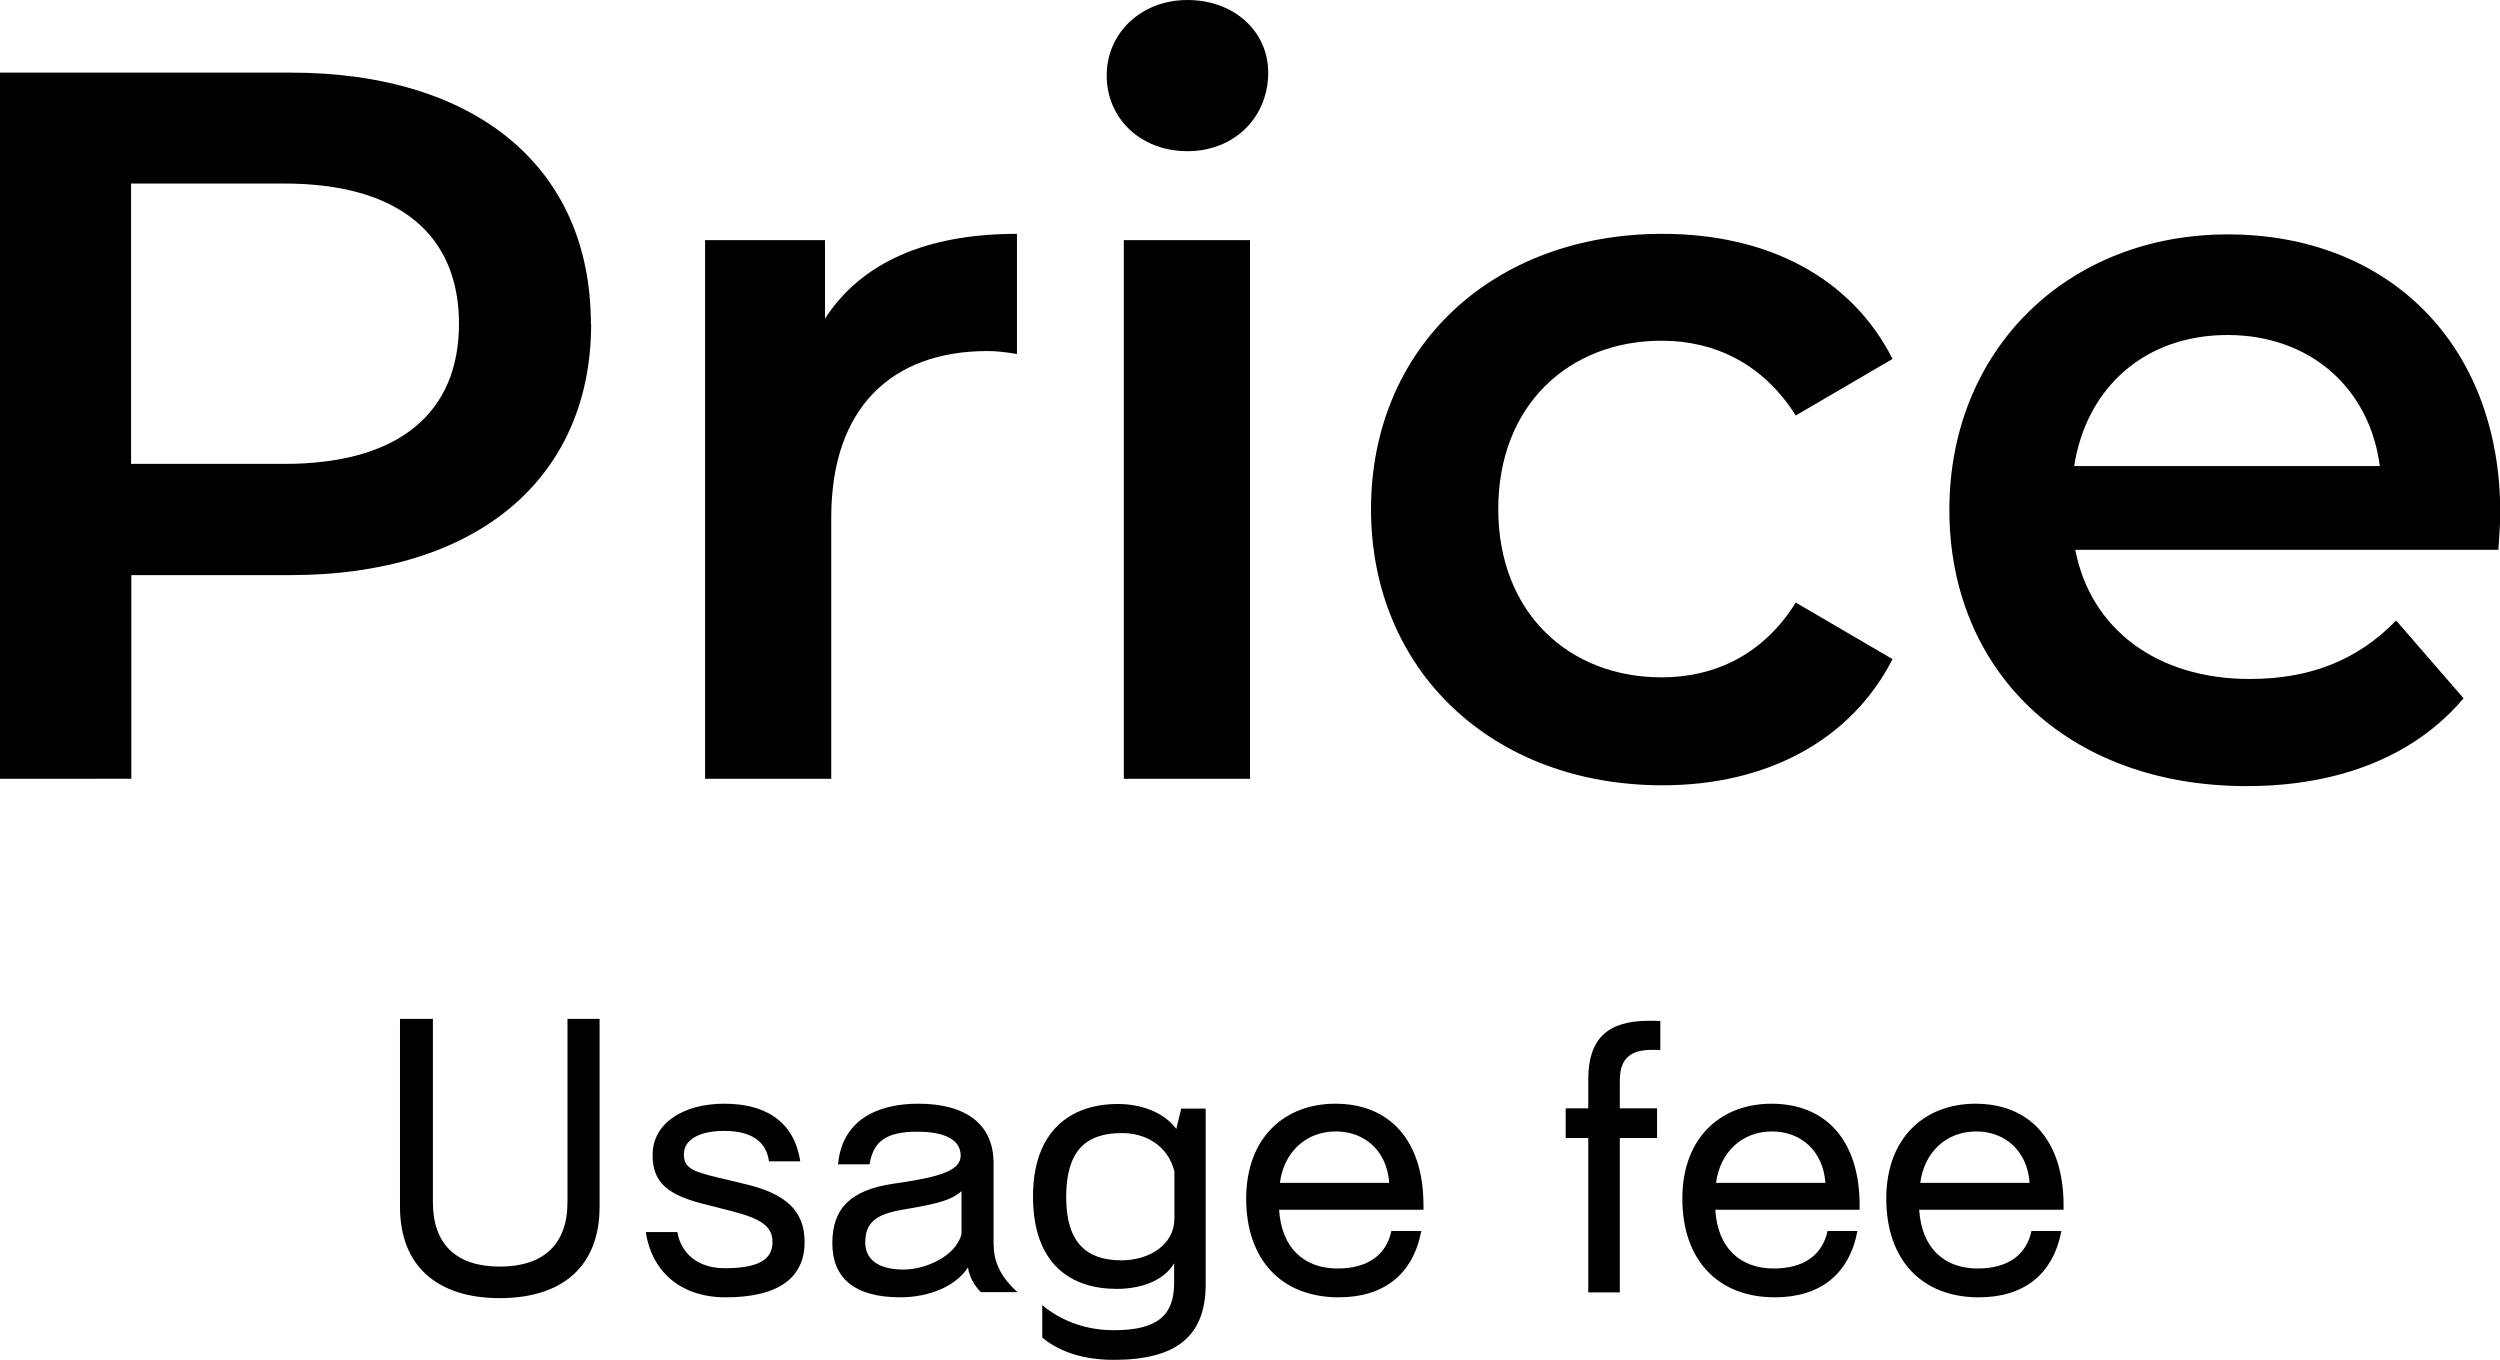
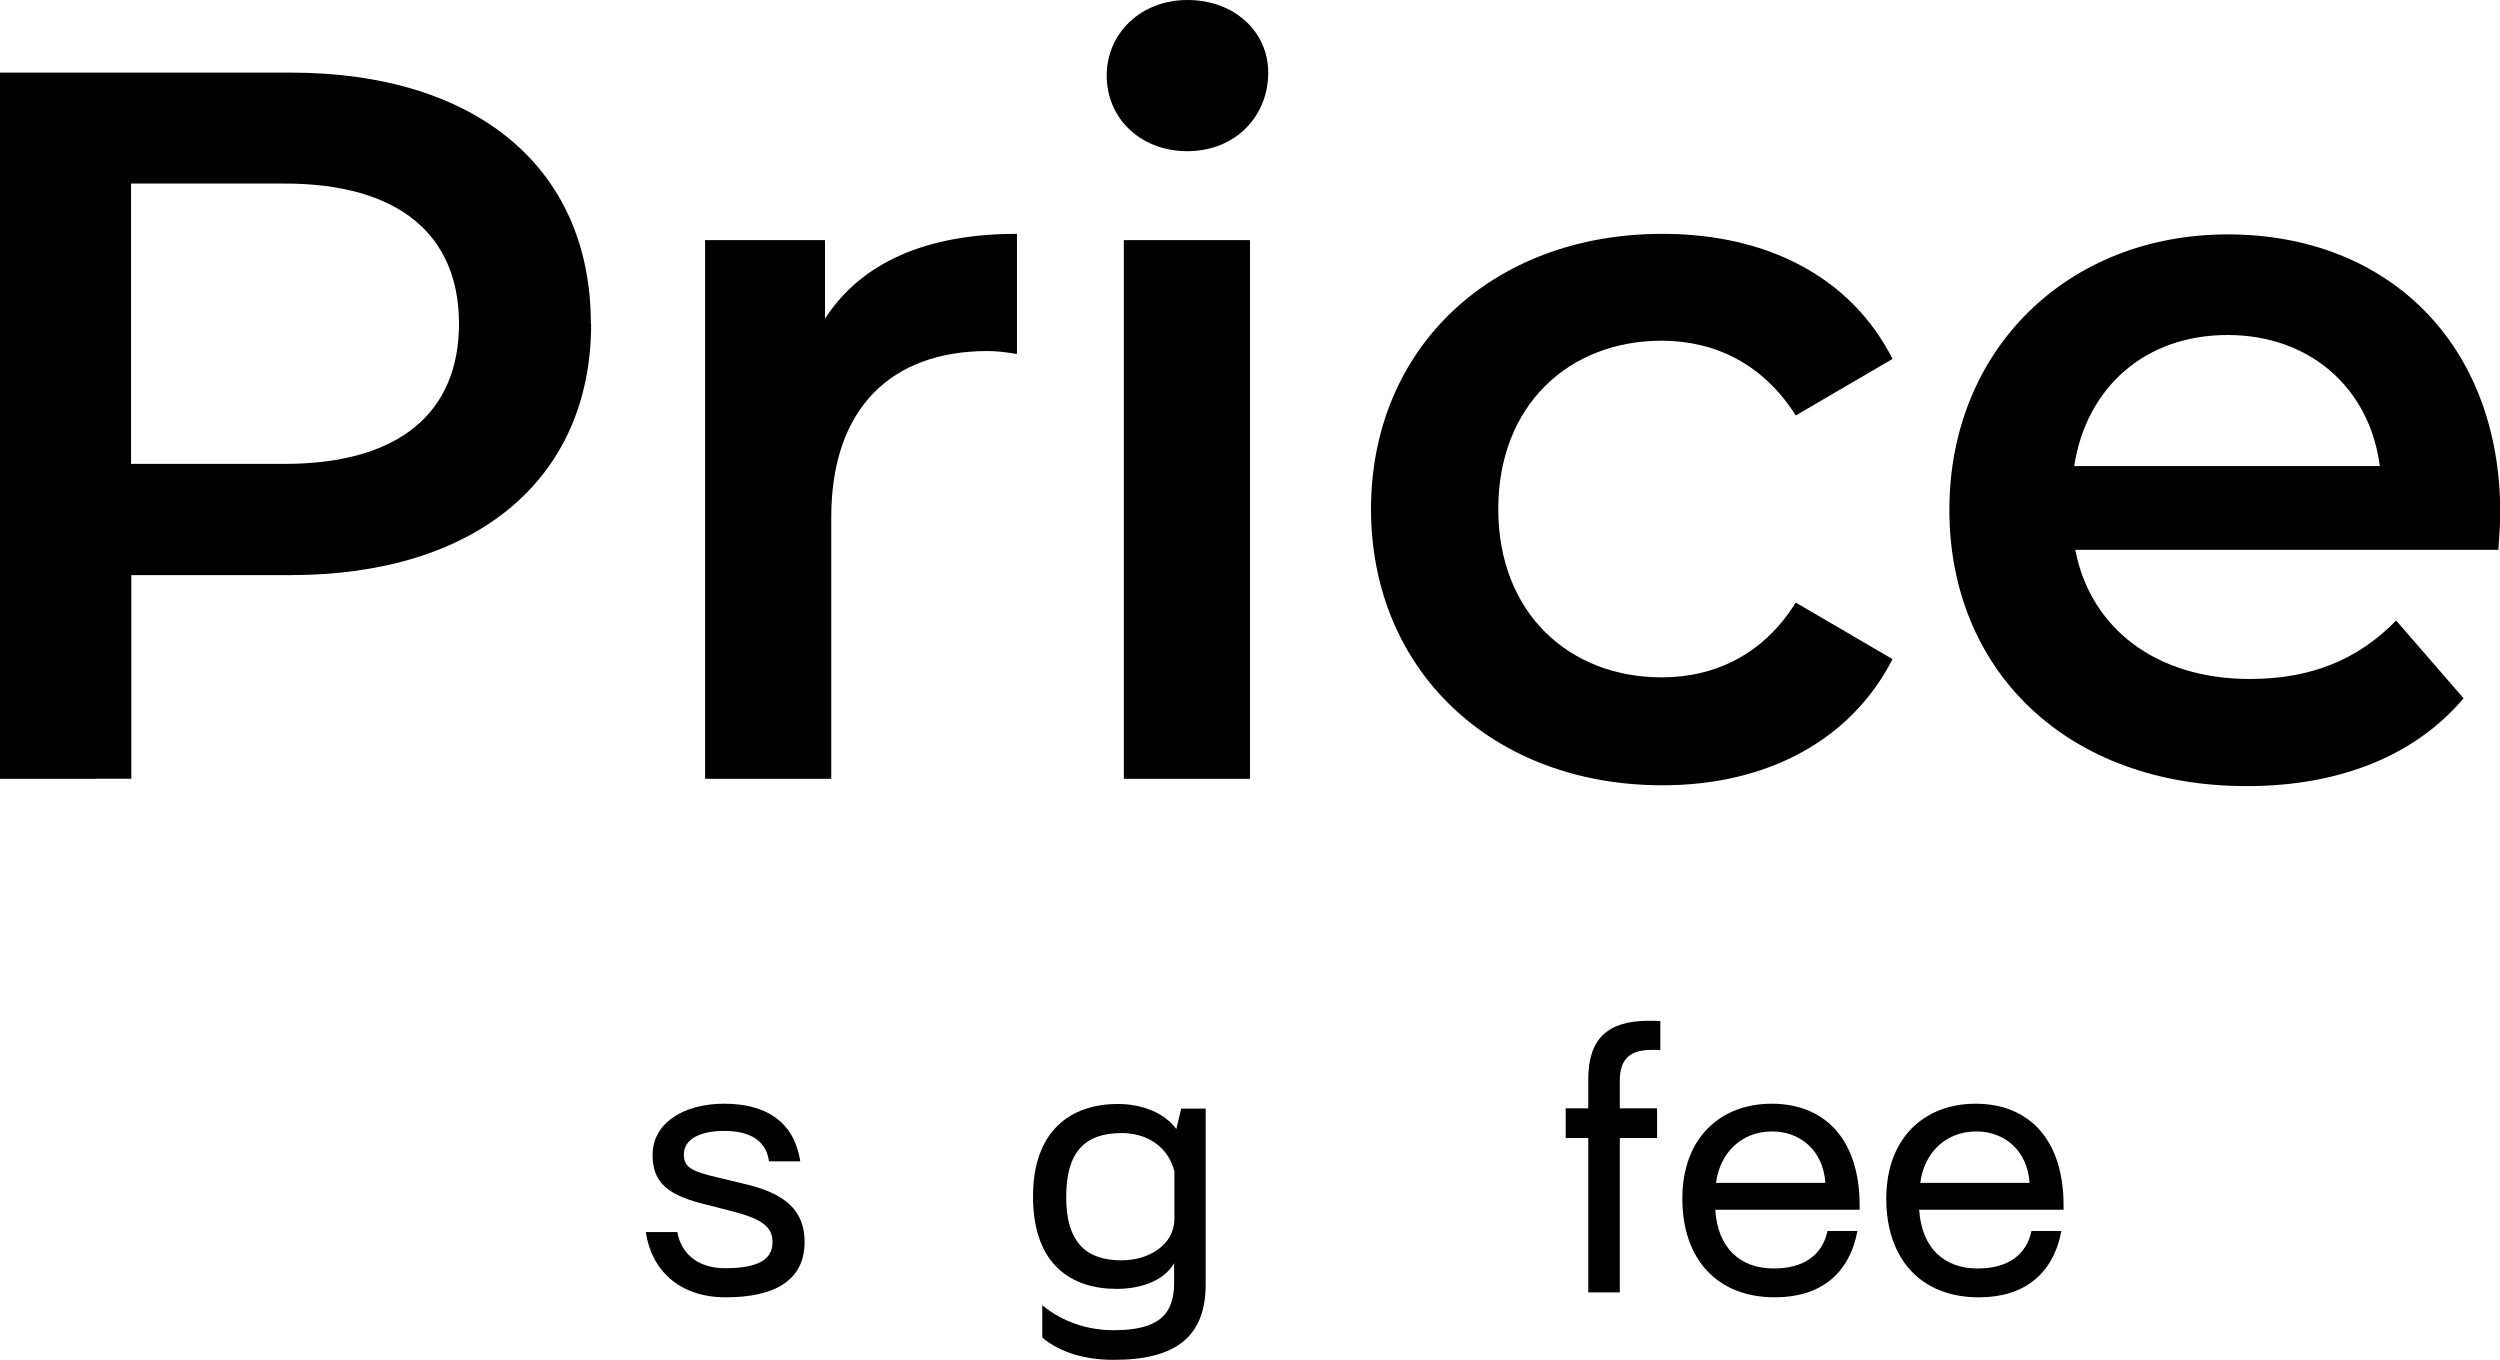
<svg xmlns="http://www.w3.org/2000/svg" id="b" viewBox="0 0 91.94 50">
  <g id="c">
    <path d="M21.74,11.91c0,5.71-4.23,9.24-11.05,9.24h-5.86v7.49H0V2.67h10.68c6.83,0,11.05,3.49,11.05,9.24ZM16.88,11.91c0-3.26-2.19-5.16-6.42-5.16h-5.64v10.31h5.64c4.23,0,6.42-1.89,6.42-5.16Z" />
    <path d="M37.4,8.61v4.41c-.41-.07-.74-.11-1.08-.11-3.52,0-5.75,2.08-5.75,6.12v9.61h-4.64V8.83h4.41v2.89c1.34-2.08,3.75-3.12,7.05-3.12Z" />
    <path d="M40.7,2.78c0-1.56,1.26-2.78,2.97-2.78s2.97,1.15,2.97,2.67c0,1.63-1.23,2.89-2.97,2.89s-2.97-1.22-2.97-2.78ZM41.33,8.83h4.64v19.81h-4.64V8.83Z" />
    <path d="M50.42,18.73c0-5.94,4.45-10.13,10.72-10.13,3.86,0,6.94,1.6,8.46,4.6l-3.56,2.08c-1.19-1.89-2.97-2.75-4.93-2.75-3.41,0-6.01,2.37-6.01,6.19s2.6,6.19,6.01,6.19c1.97,0,3.75-.85,4.93-2.75l3.56,2.08c-1.52,2.97-4.6,4.64-8.46,4.64-6.27,0-10.72-4.23-10.72-10.16Z" />
    <path d="M91.86,20.22h-15.54c.56,2.89,2.97,4.75,6.42,4.75,2.23,0,3.97-.7,5.38-2.15l2.48,2.86c-1.78,2.11-4.56,3.23-7.97,3.23-6.64,0-10.94-4.27-10.94-10.16s4.34-10.13,10.24-10.13,10.02,4.04,10.02,10.24c0,.37-.04.93-.07,1.37ZM76.28,17.14h11.24c-.37-2.86-2.56-4.82-5.6-4.82s-5.19,1.93-5.64,4.82Z" />
-     <path d="M20.86,37.47h1.19v6.91c0,2.2-1.38,3.36-3.67,3.36s-3.67-1.17-3.67-3.36v-6.91h1.21v6.74c0,1.54.85,2.37,2.46,2.37s2.49-.82,2.49-2.37v-6.74Z" />
    <path d="M28.28,42.71c-.1-.76-.69-1.12-1.65-1.12-.89,0-1.48.31-1.48.86,0,.48.27.62,1.23.85l.96.23c1.53.35,2.25.97,2.25,2.15,0,1.36-1.03,2.03-2.9,2.03-1.74,0-2.74-1.03-2.94-2.4h1.16c.14.8.76,1.33,1.75,1.33,1.23,0,1.75-.32,1.75-.96,0-.55-.37-.85-1.47-1.13l-.89-.23c-1.5-.35-2.05-.82-2.05-1.85,0-1.17,1.14-1.88,2.63-1.88s2.57.62,2.8,2.12h-1.14Z" />
-     <path d="M36.08,47.53c-.24-.24-.44-.58-.48-.92-.47.72-1.47,1.1-2.49,1.1-1.7,0-2.5-.72-2.5-1.99s.66-1.96,2.26-2.19c1.7-.24,2.46-.48,2.46-1.03s-.52-.88-1.6-.88c-1.17,0-1.62.38-1.75,1.2h-1.16c.14-1.58,1.38-2.23,2.95-2.23,1.67,0,2.77.69,2.77,2.19v2.95c0,.62.21,1.19.88,1.79h-1.34ZM35.37,43.8c-.37.31-.73.45-2.19.69-.93.16-1.36.45-1.36,1.2,0,.62.47,1,1.41,1,.78,0,1.91-.47,2.13-1.3v-1.6Z" />
    <path d="M43.19,46.44c-.41.72-1.34.96-2.12.96-1.64,0-3.08-.86-3.08-3.4,0-2.39,1.36-3.4,3.12-3.4.88,0,1.71.32,2.15.92l.18-.75h.9v6.46c0,1.92-1.09,2.78-3.38,2.78-1.02,0-1.95-.25-2.63-.82v-1.19c.75.62,1.67.92,2.63.92,1.6,0,2.22-.54,2.22-1.74v-.74ZM43.19,43.08c-.24-.95-1.05-1.41-1.93-1.41-1.37,0-2.05.69-2.05,2.36s.75,2.32,2.03,2.32c1.03,0,1.95-.58,1.95-1.53v-1.74Z" />
-     <path d="M47.04,44.49c.09,1.41.92,2.16,2.15,2.16,1.1,0,1.79-.49,1.98-1.38h1.1c-.31,1.62-1.4,2.44-3.04,2.44-2.09,0-3.4-1.37-3.4-3.63s1.43-3.49,3.28-3.49c1.98,0,3.24,1.33,3.24,3.74v.16h-5.3ZM51.09,43.5c-.08-1.17-.9-1.89-1.96-1.89-1.13,0-1.92.79-2.06,1.89h4.03Z" />
    <path d="M58.41,47.53v-5.68h-.83v-1.09h.83v-1.07c0-1.5.72-2.15,2.23-2.15.14,0,.28,0,.42.01v1.07c-.1-.01-.2-.01-.3-.01-.76,0-1.19.28-1.19,1.13v1.02h1.37v1.09h-1.37v5.68h-1.17Z" />
    <path d="M63.08,44.49c.09,1.41.92,2.16,2.15,2.16,1.1,0,1.79-.49,1.98-1.38h1.1c-.31,1.62-1.4,2.44-3.04,2.44-2.09,0-3.4-1.37-3.4-3.63s1.43-3.49,3.28-3.49c1.98,0,3.24,1.33,3.24,3.74v.16h-5.3ZM67.13,43.5c-.08-1.17-.9-1.89-1.96-1.89-1.13,0-1.92.79-2.06,1.89h4.03Z" />
    <path d="M70.58,44.49c.09,1.41.92,2.16,2.15,2.16,1.1,0,1.79-.49,1.98-1.38h1.1c-.31,1.62-1.4,2.44-3.04,2.44-2.09,0-3.4-1.37-3.4-3.63s1.43-3.49,3.28-3.49c1.98,0,3.24,1.33,3.24,3.74v.16h-5.3ZM74.64,43.5c-.08-1.17-.9-1.89-1.96-1.89-1.13,0-1.92.79-2.06,1.89h4.03Z" />
  </g>
</svg>